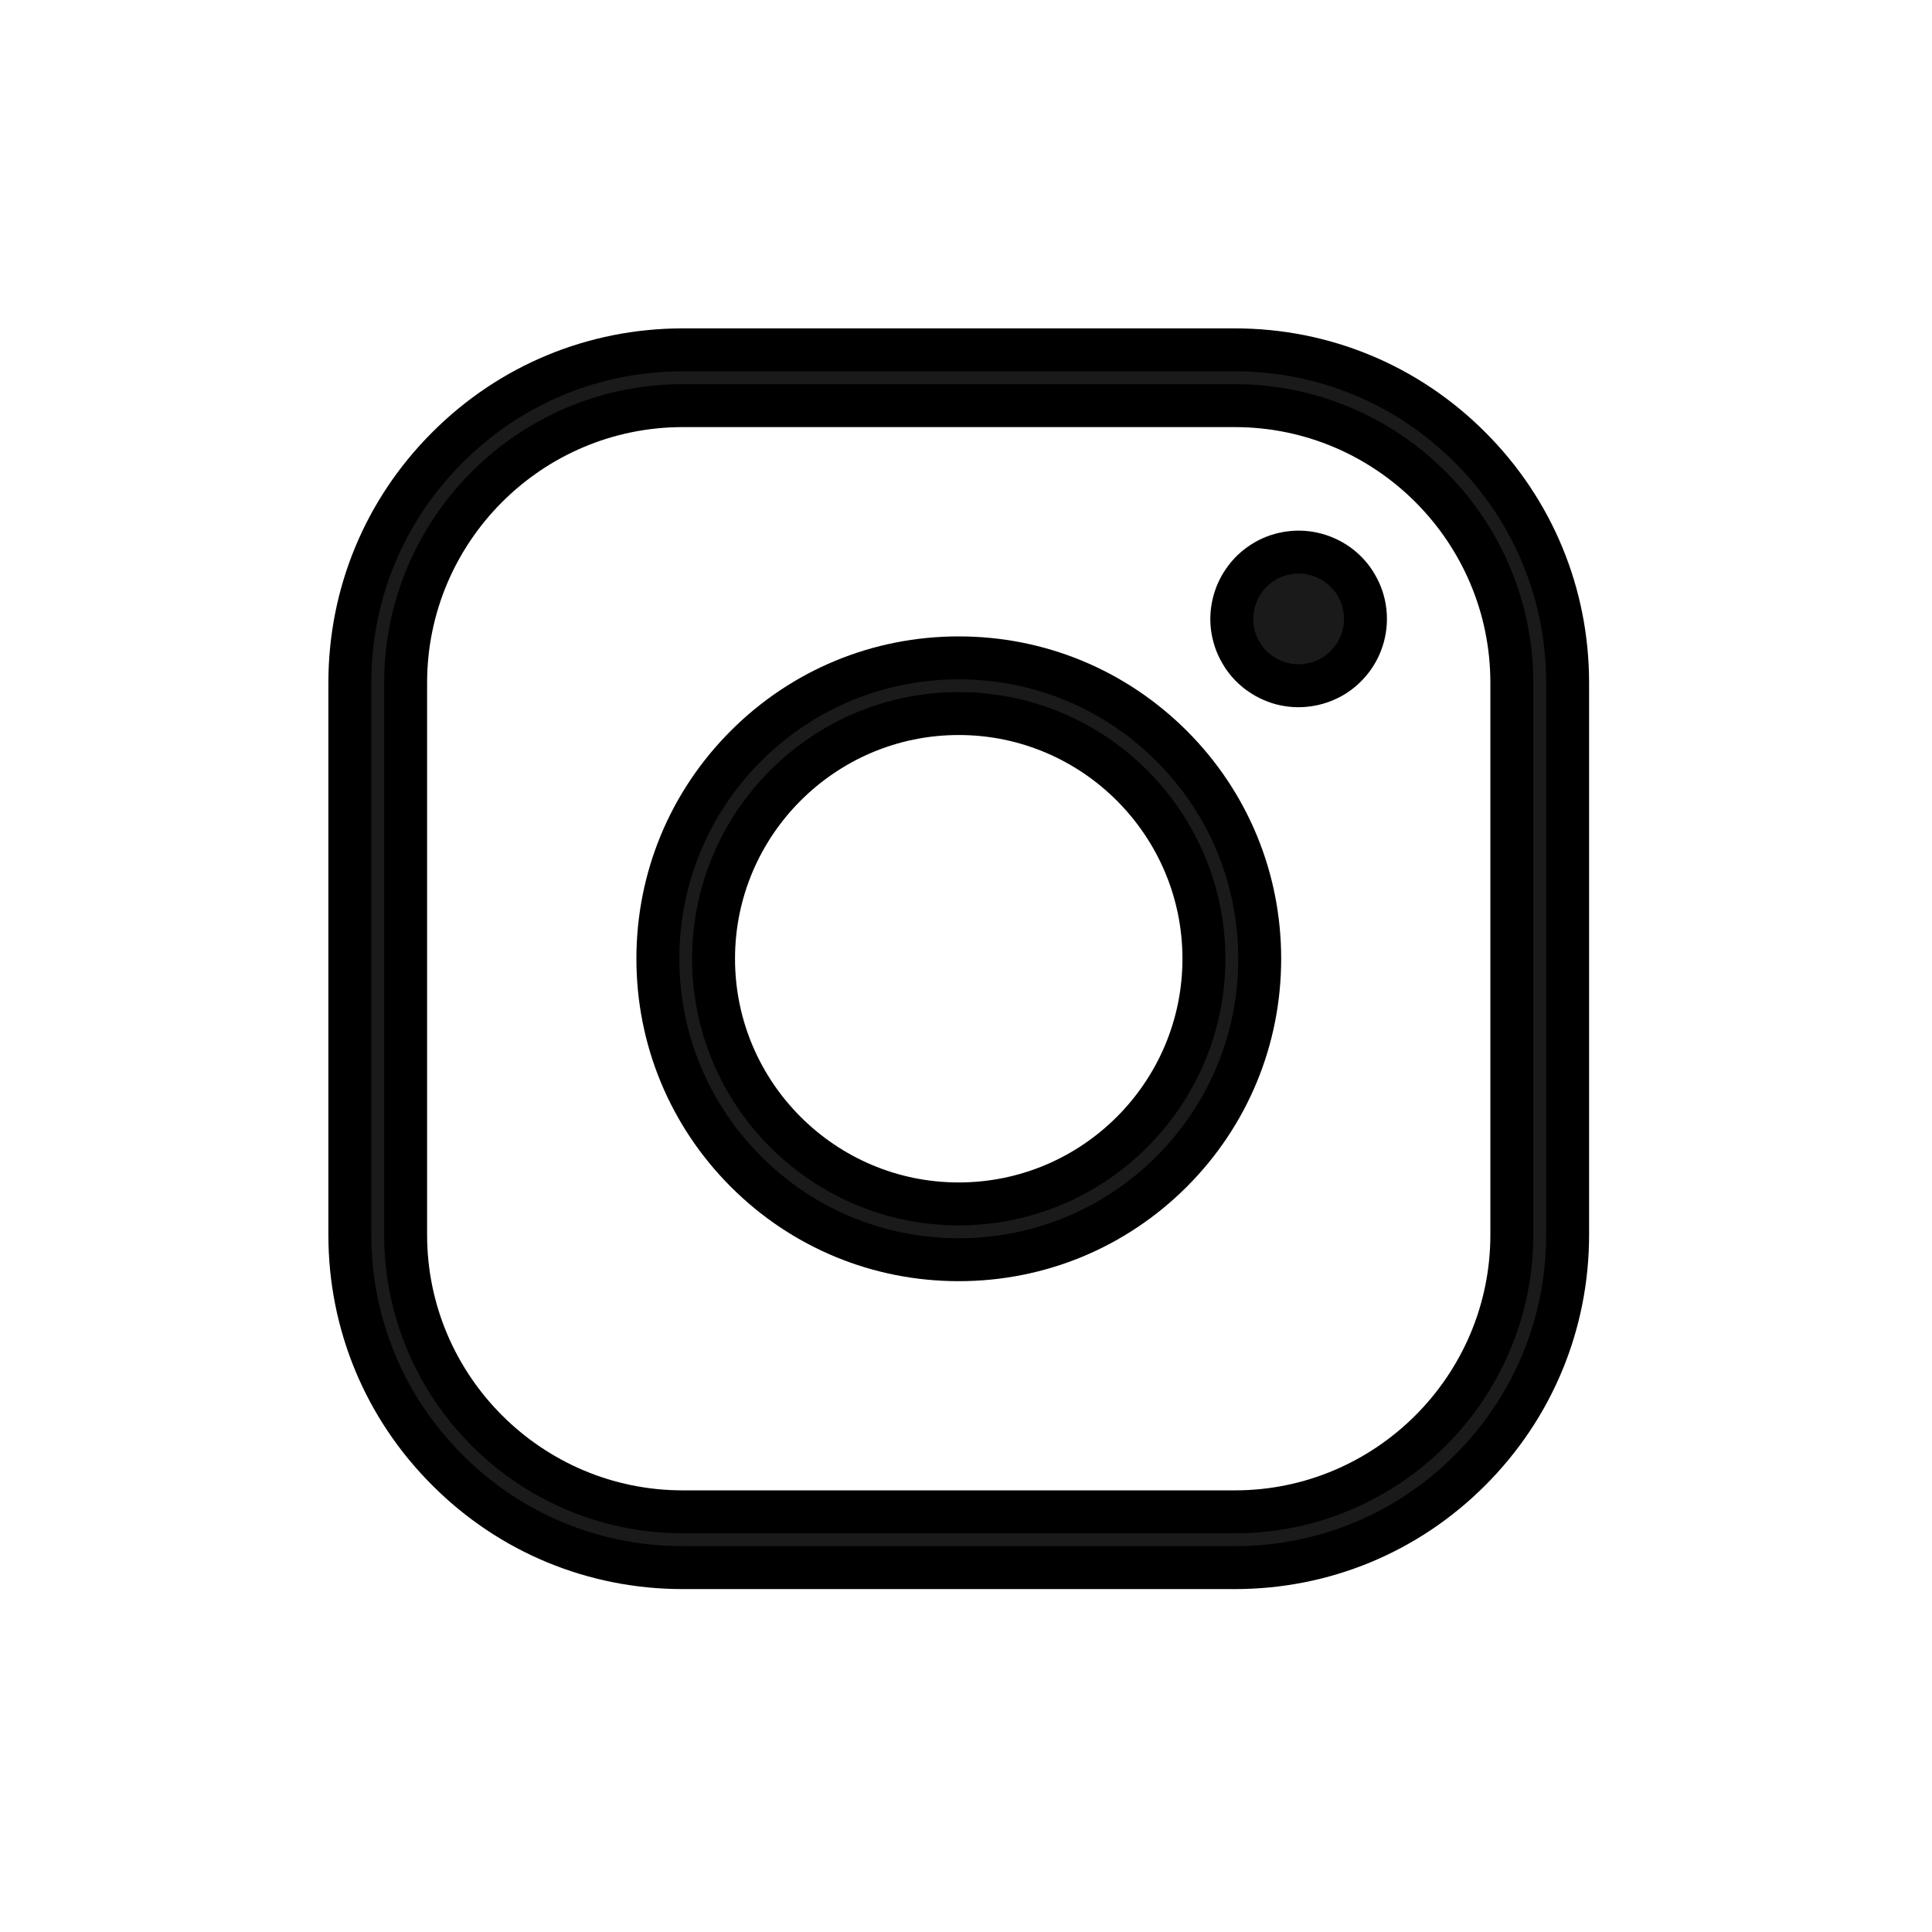
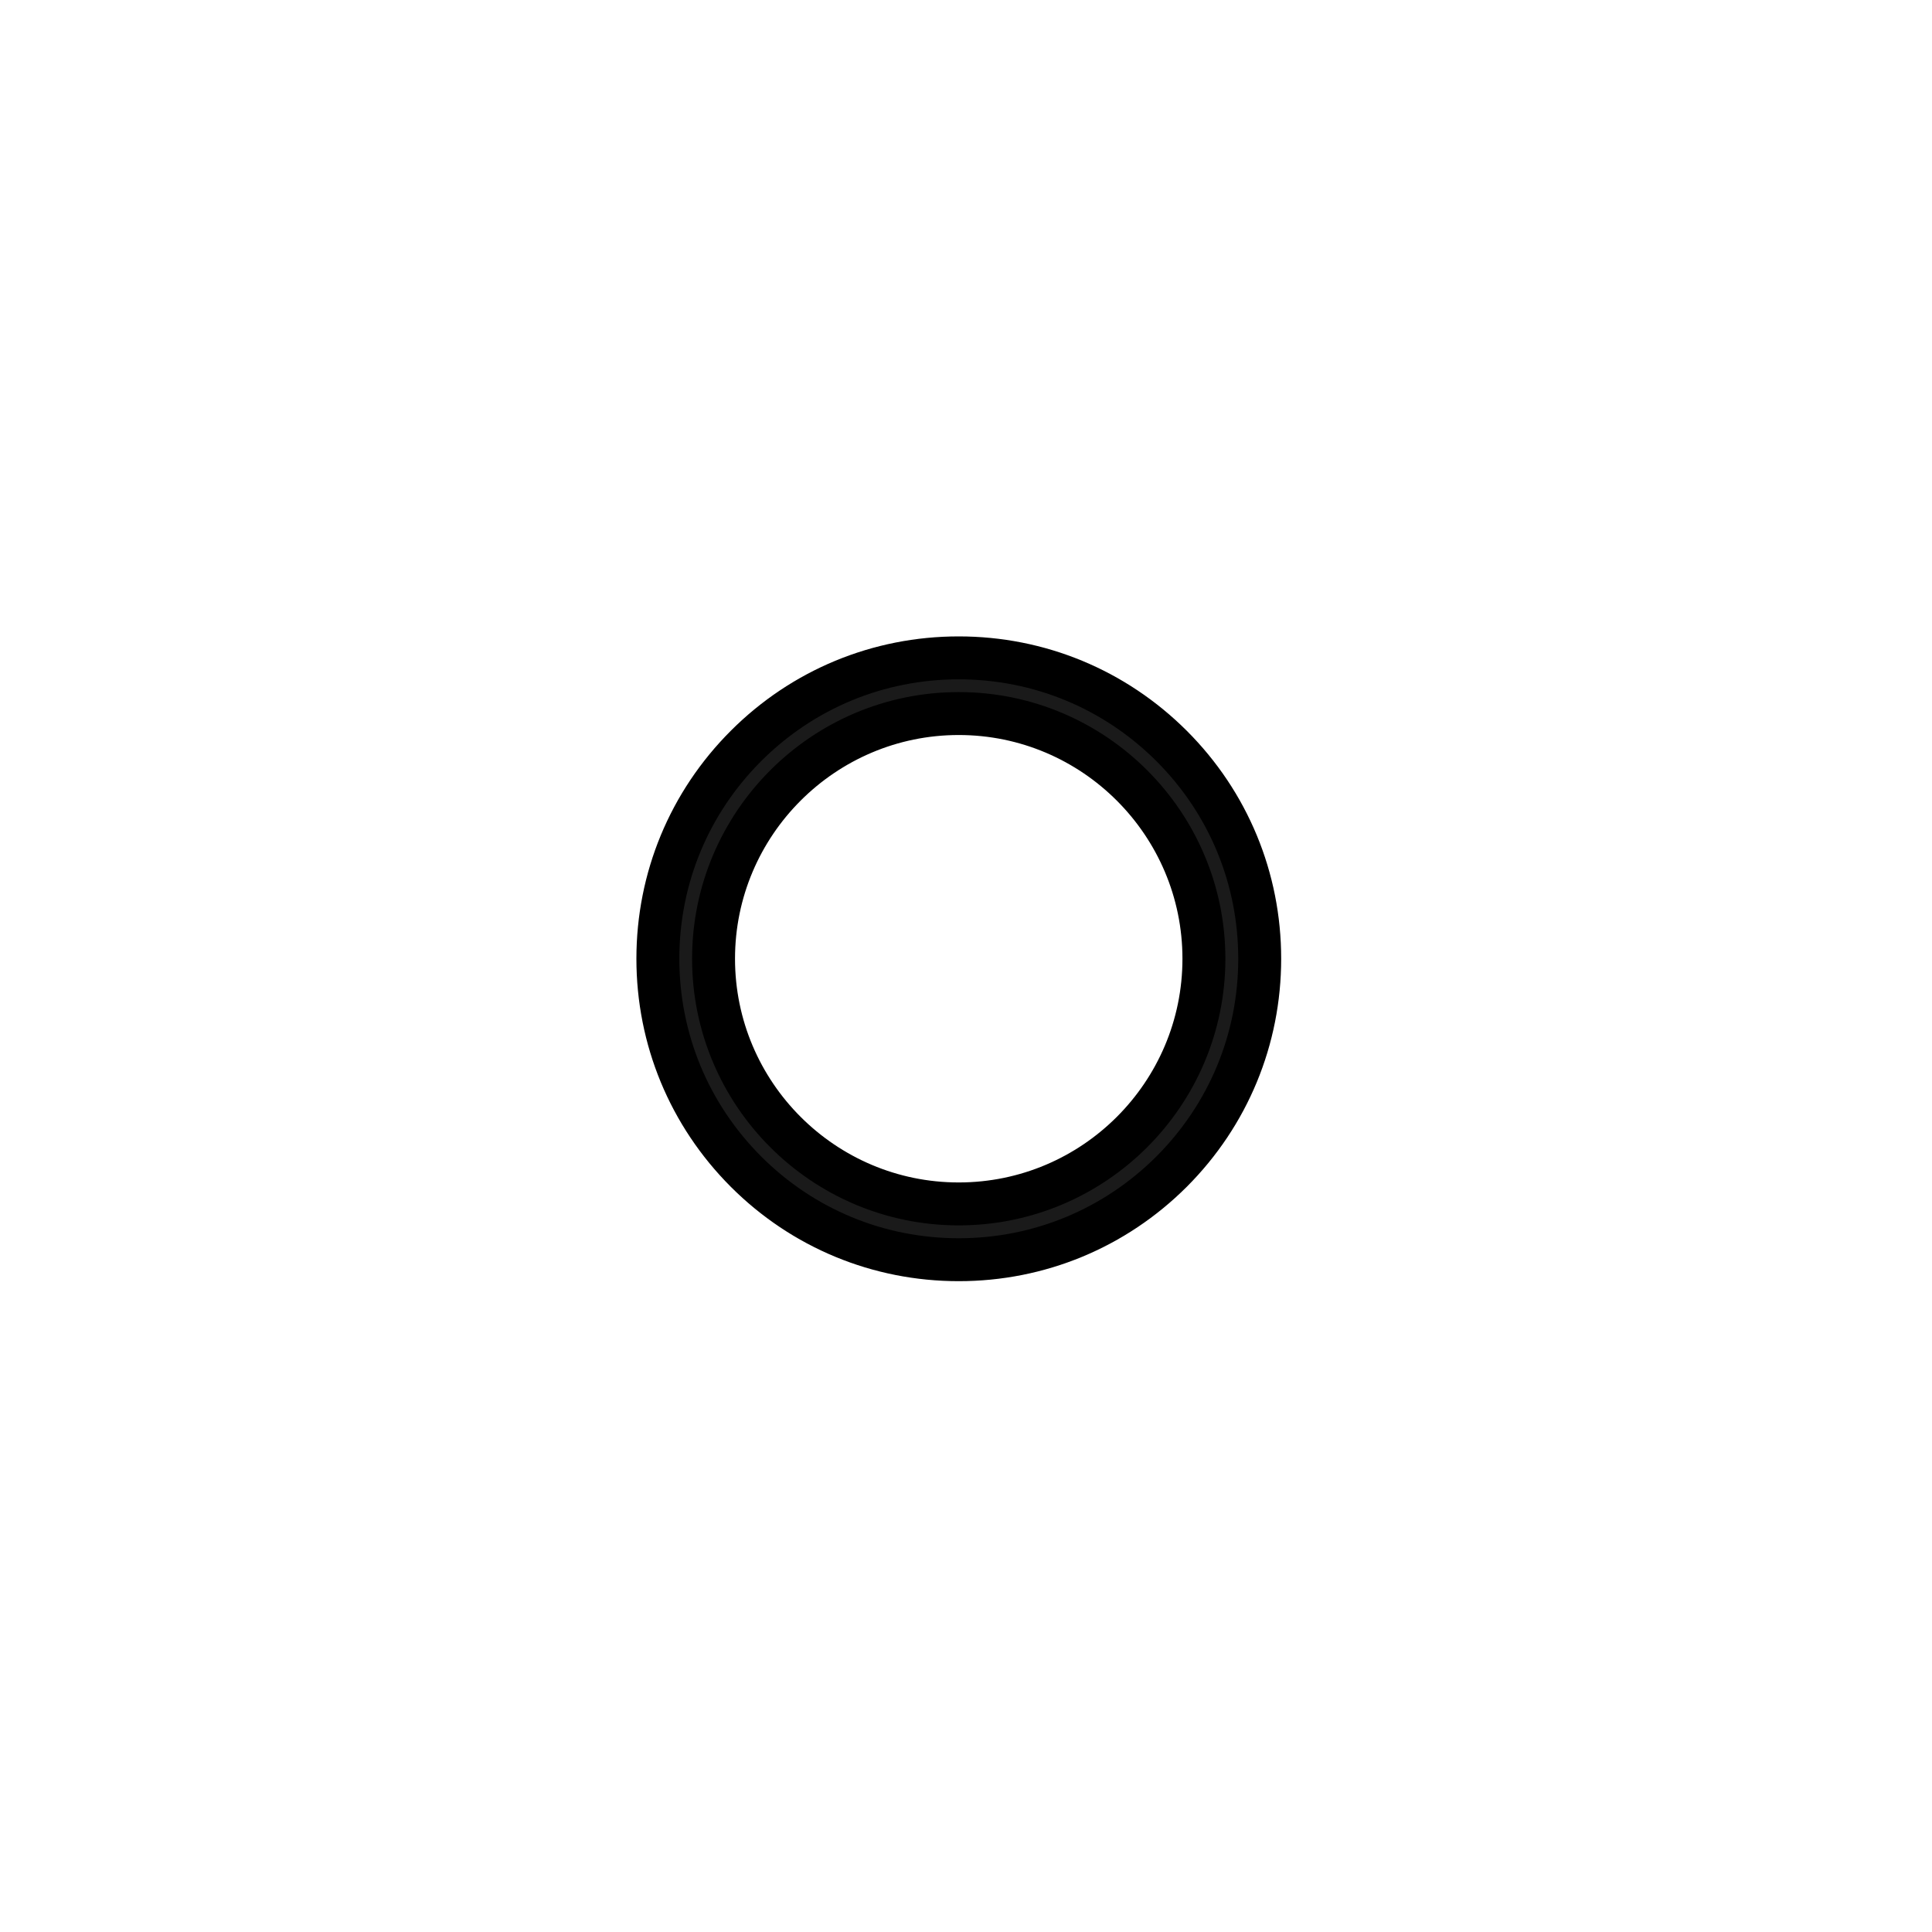
<svg xmlns="http://www.w3.org/2000/svg" width="90px" height="90px" version="1.1" xml:space="preserve" style="fill-rule:evenodd;clip-rule:evenodd;stroke-linejoin:round;stroke-miterlimit:2;">
-   <path d="M68.484,20.844C65.557,17.911 61.661,16.297 57.521,16.297L31.807,16.297C27.667,16.297 23.771,17.911 20.844,20.844C17.911,23.771 16.297,27.667 16.297,31.807L16.297,57.521C16.297,61.661 17.911,65.557 20.844,68.484C23.771,71.417 27.667,73.026 31.807,73.026L57.521,73.026C61.661,73.026 65.557,71.417 68.484,68.484C71.411,65.557 73.026,61.661 73.026,57.521L73.026,31.807C73.026,27.667 71.411,23.771 68.484,20.844ZM70.427,57.521C70.427,64.635 64.635,70.427 57.521,70.427L31.807,70.427C24.688,70.427 18.896,64.635 18.896,57.521L18.896,31.807C18.896,24.688 24.688,18.896 31.807,18.896L57.521,18.896C64.635,18.896 70.427,24.688 70.427,31.807L70.427,57.521Z" style="fill:rgb(26,26,26);fill-rule:nonzero;stroke:black;stroke-width:2px;" />
  <path d="M44.661,30.646C40.917,30.646 37.396,32.104 34.75,34.75C32.104,37.396 30.646,40.917 30.646,44.661C30.646,48.406 32.104,51.927 34.75,54.578C37.396,57.224 40.917,58.682 44.661,58.682C48.406,58.682 51.927,57.224 54.578,54.578C57.224,51.927 58.682,48.406 58.682,44.661C58.682,40.917 57.224,37.396 54.578,34.75C51.927,32.104 48.406,30.646 44.661,30.646ZM44.661,56.083C38.365,56.083 33.24,50.964 33.24,44.661C33.24,38.365 38.365,33.24 44.661,33.24C50.958,33.24 56.083,38.365 56.083,44.661C56.083,50.964 50.958,56.083 44.661,56.083Z" style="fill:rgb(26,26,26);fill-rule:nonzero;stroke:black;stroke-width:2px;" />
-   <path d="M63.583,28.432C63.635,28.844 63.609,29.245 63.5,29.646C63.391,30.042 63.214,30.406 62.958,30.734C62.708,31.057 62.401,31.328 62.047,31.531C61.688,31.734 61.302,31.865 60.896,31.917C60.484,31.974 60.083,31.943 59.682,31.839C59.286,31.729 58.922,31.547 58.594,31.297C58.266,31.047 58,30.74 57.797,30.38C57.589,30.026 57.464,29.641 57.406,29.229C57.354,28.823 57.385,28.417 57.49,28.021C57.599,27.62 57.781,27.26 58.031,26.932C58.281,26.604 58.589,26.339 58.948,26.13C59.302,25.927 59.688,25.797 60.099,25.745C60.505,25.693 60.911,25.719 61.307,25.828C61.708,25.938 62.068,26.115 62.396,26.365C62.724,26.62 62.99,26.922 63.193,27.281C63.401,27.641 63.531,28.026 63.583,28.432Z" style="fill:rgb(26,26,26);fill-rule:nonzero;stroke:black;stroke-width:2px;" />
</svg>